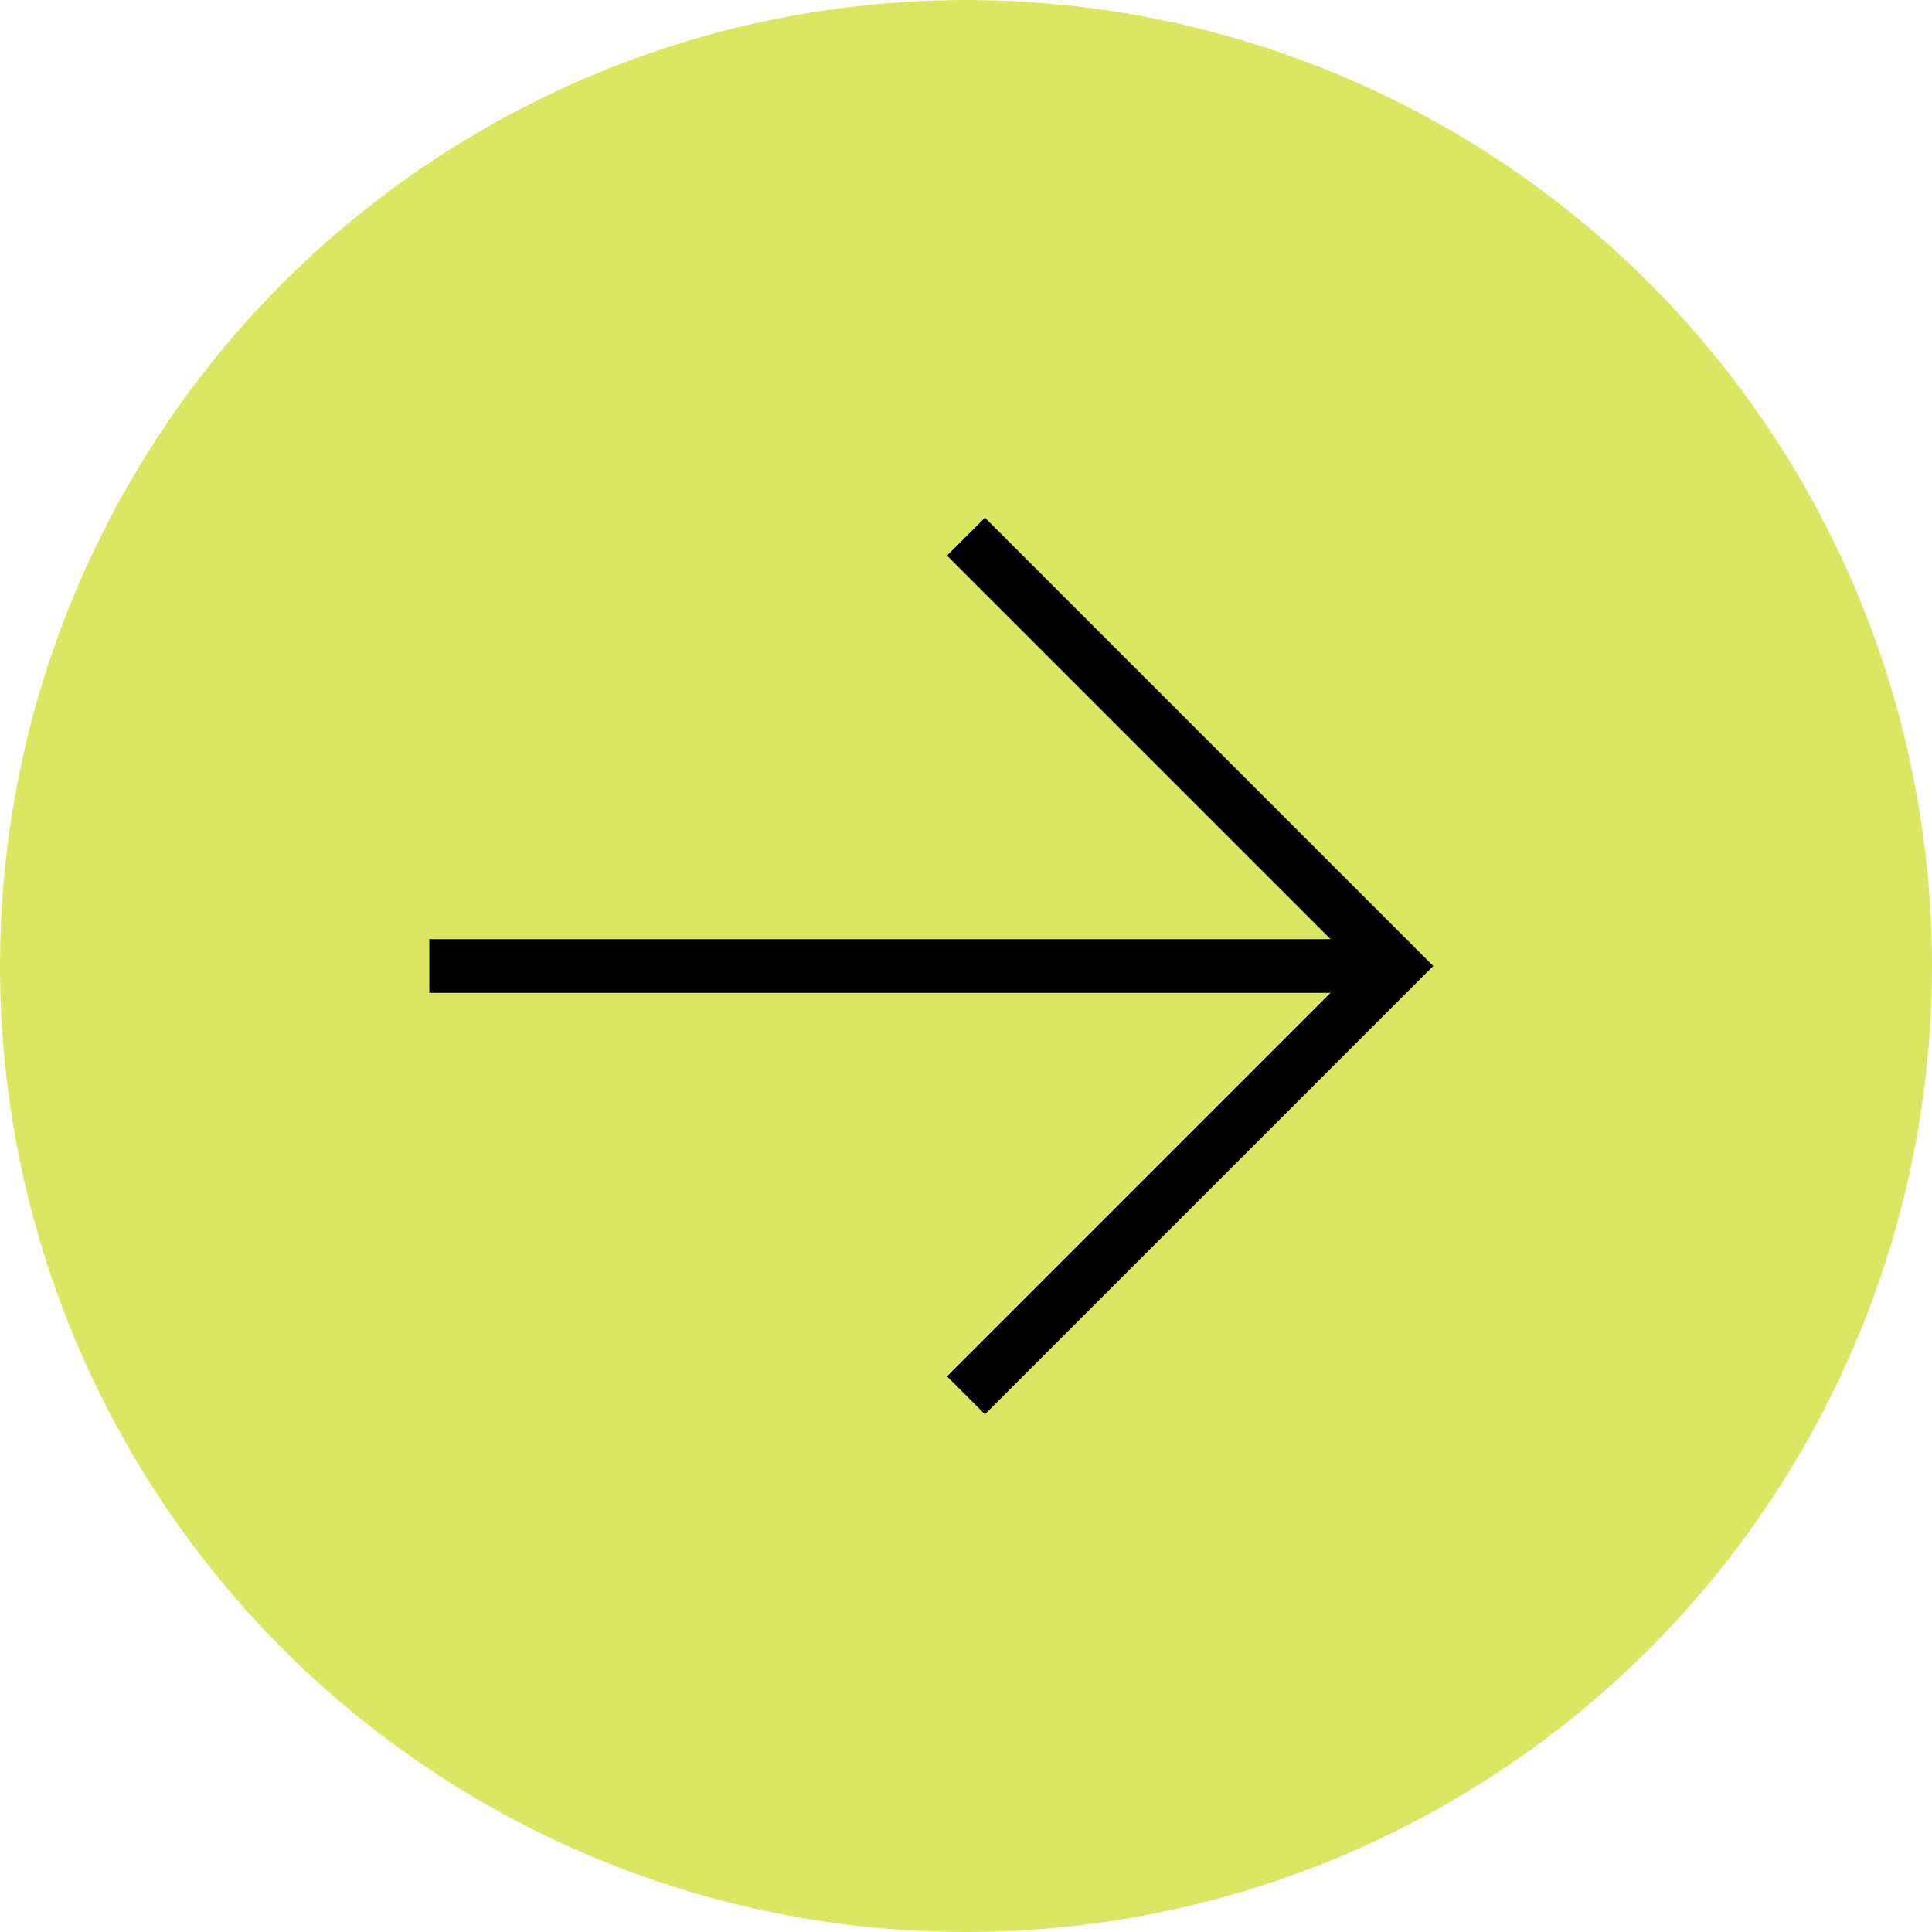
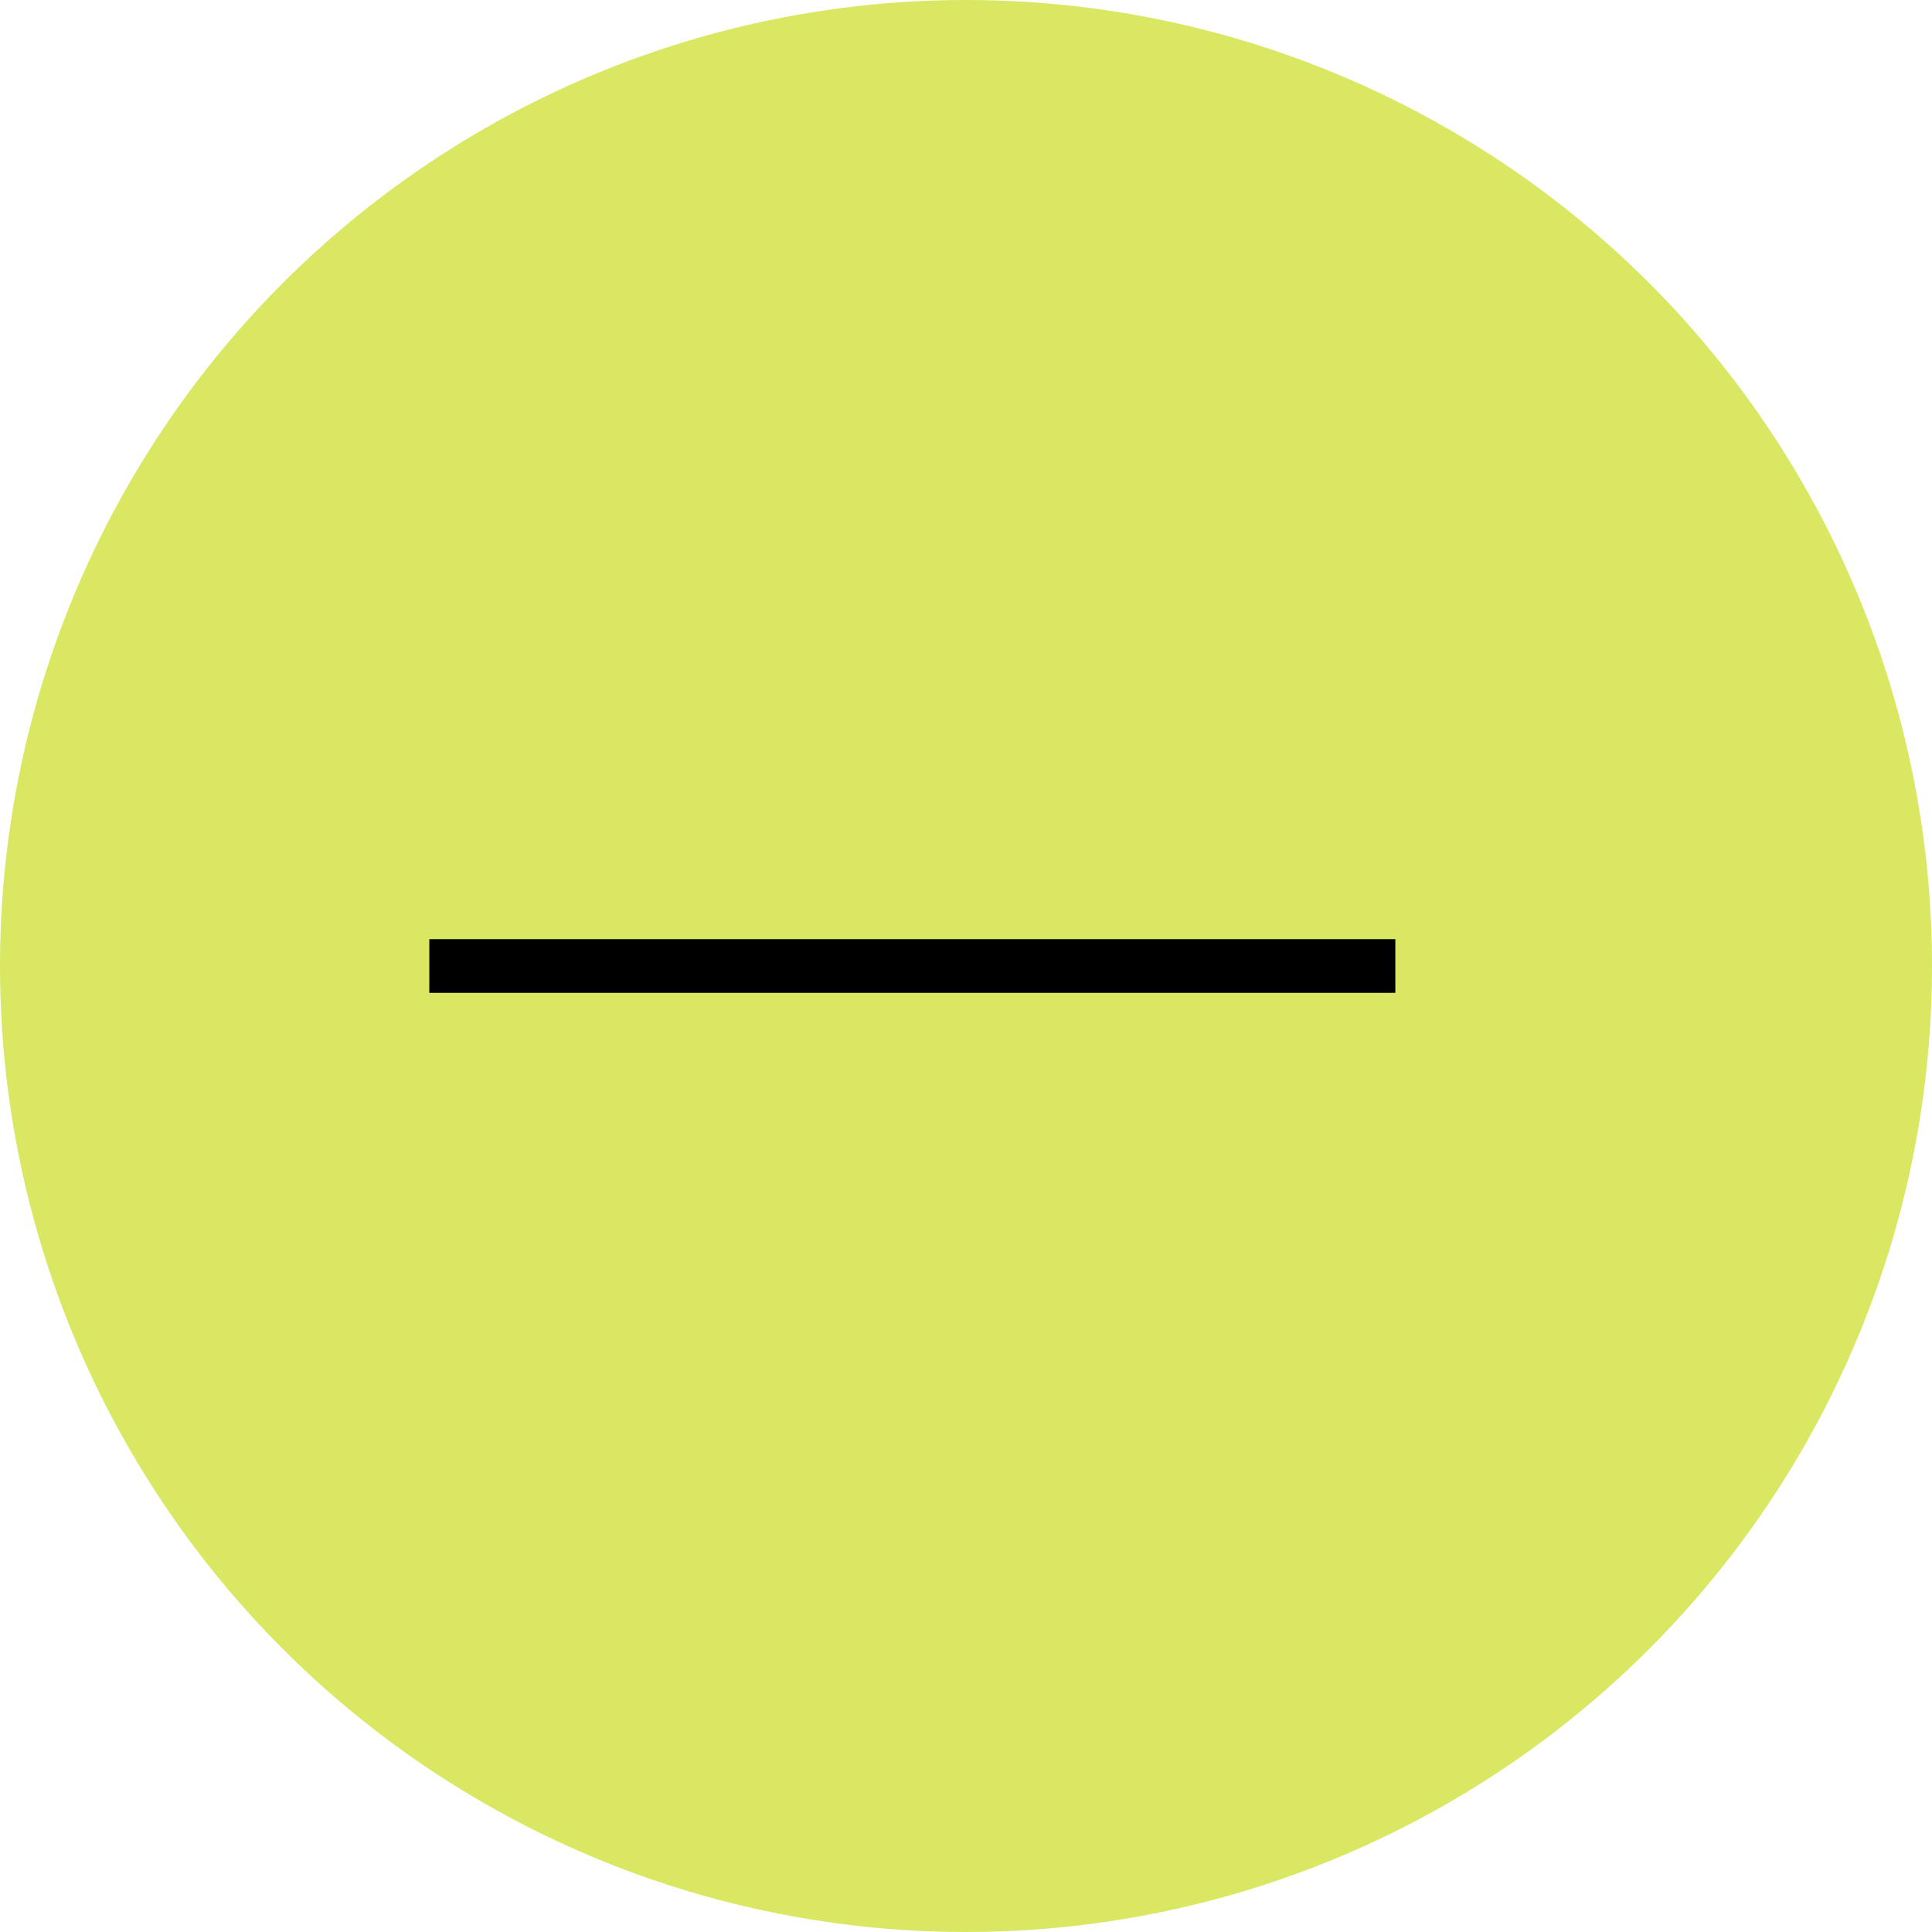
<svg xmlns="http://www.w3.org/2000/svg" width="36" height="36" viewBox="0 0 36 36" fill="none">
  <circle cx="18" cy="18" r="18" fill="#D9E762" />
-   <path d="M18 26L26 18L18 10" stroke="black" />
  <path d="M26 18H8" stroke="black" />
</svg>